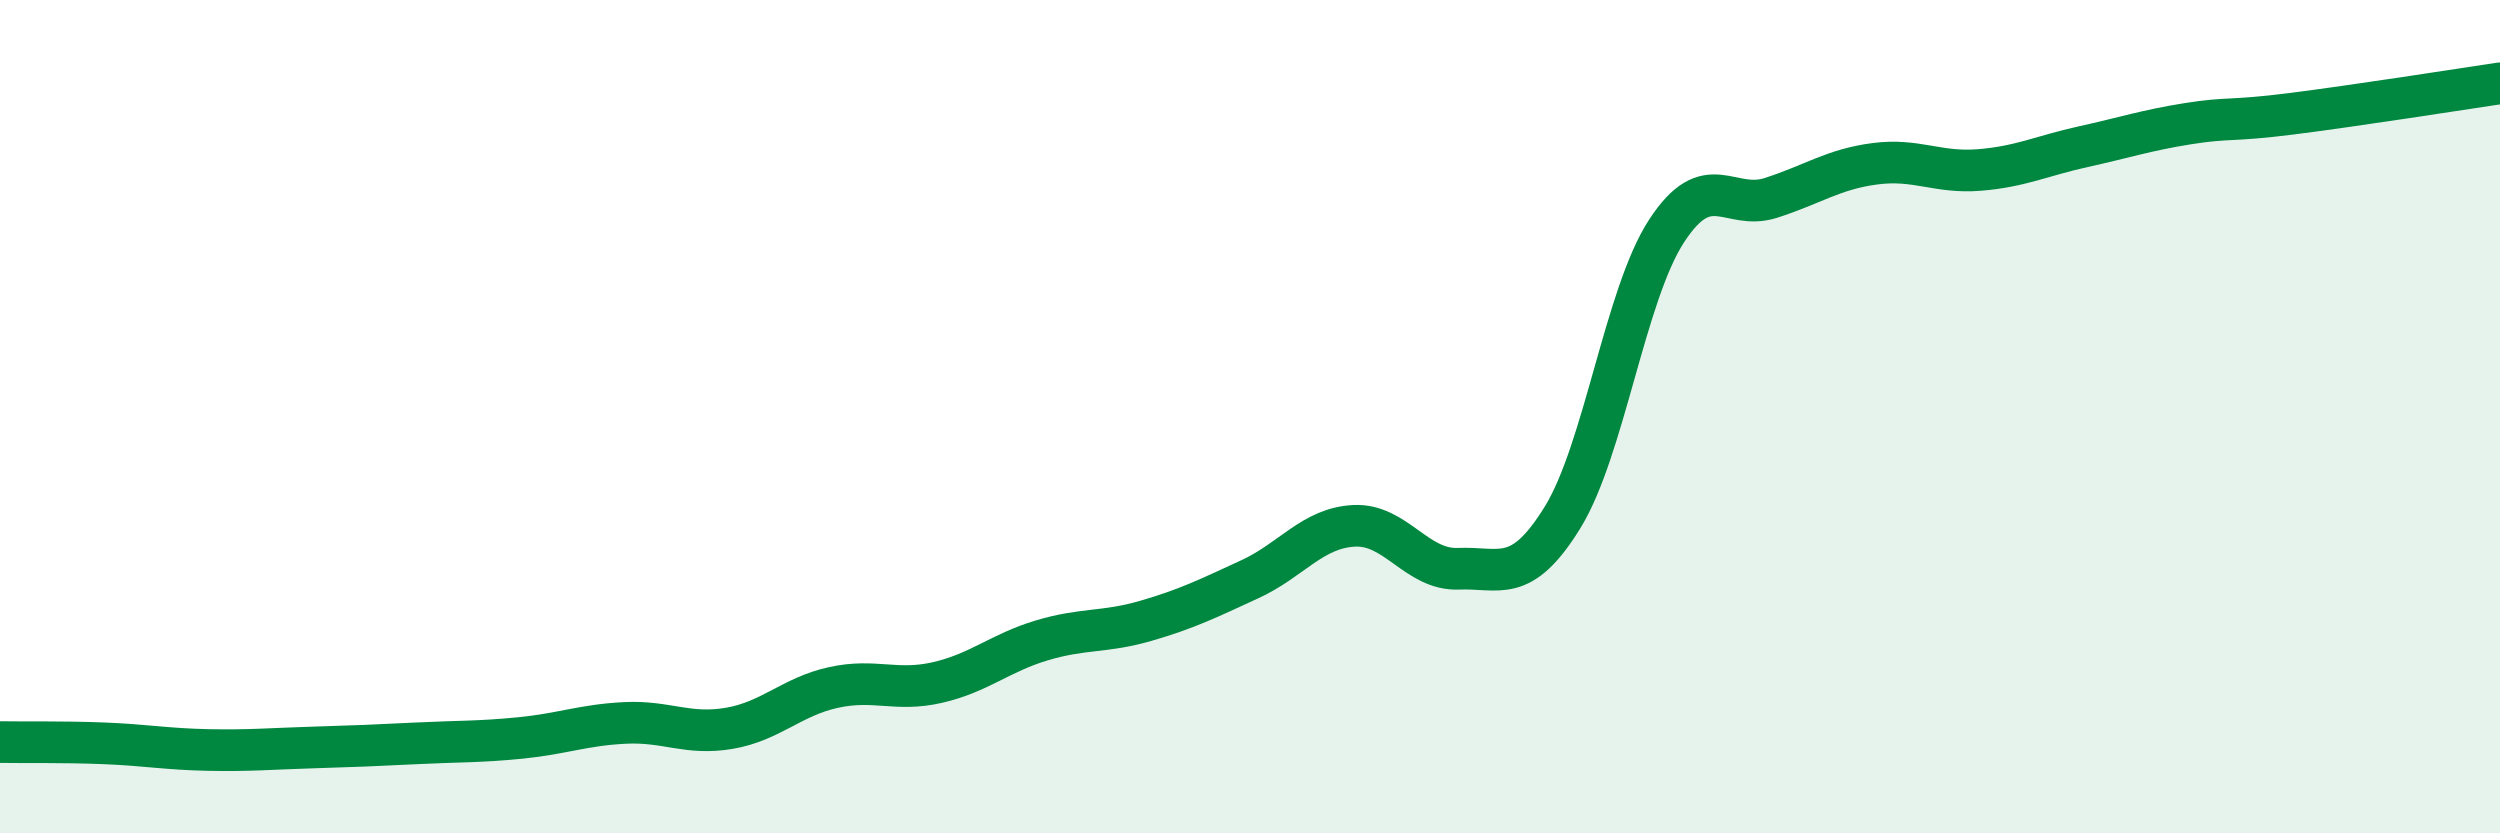
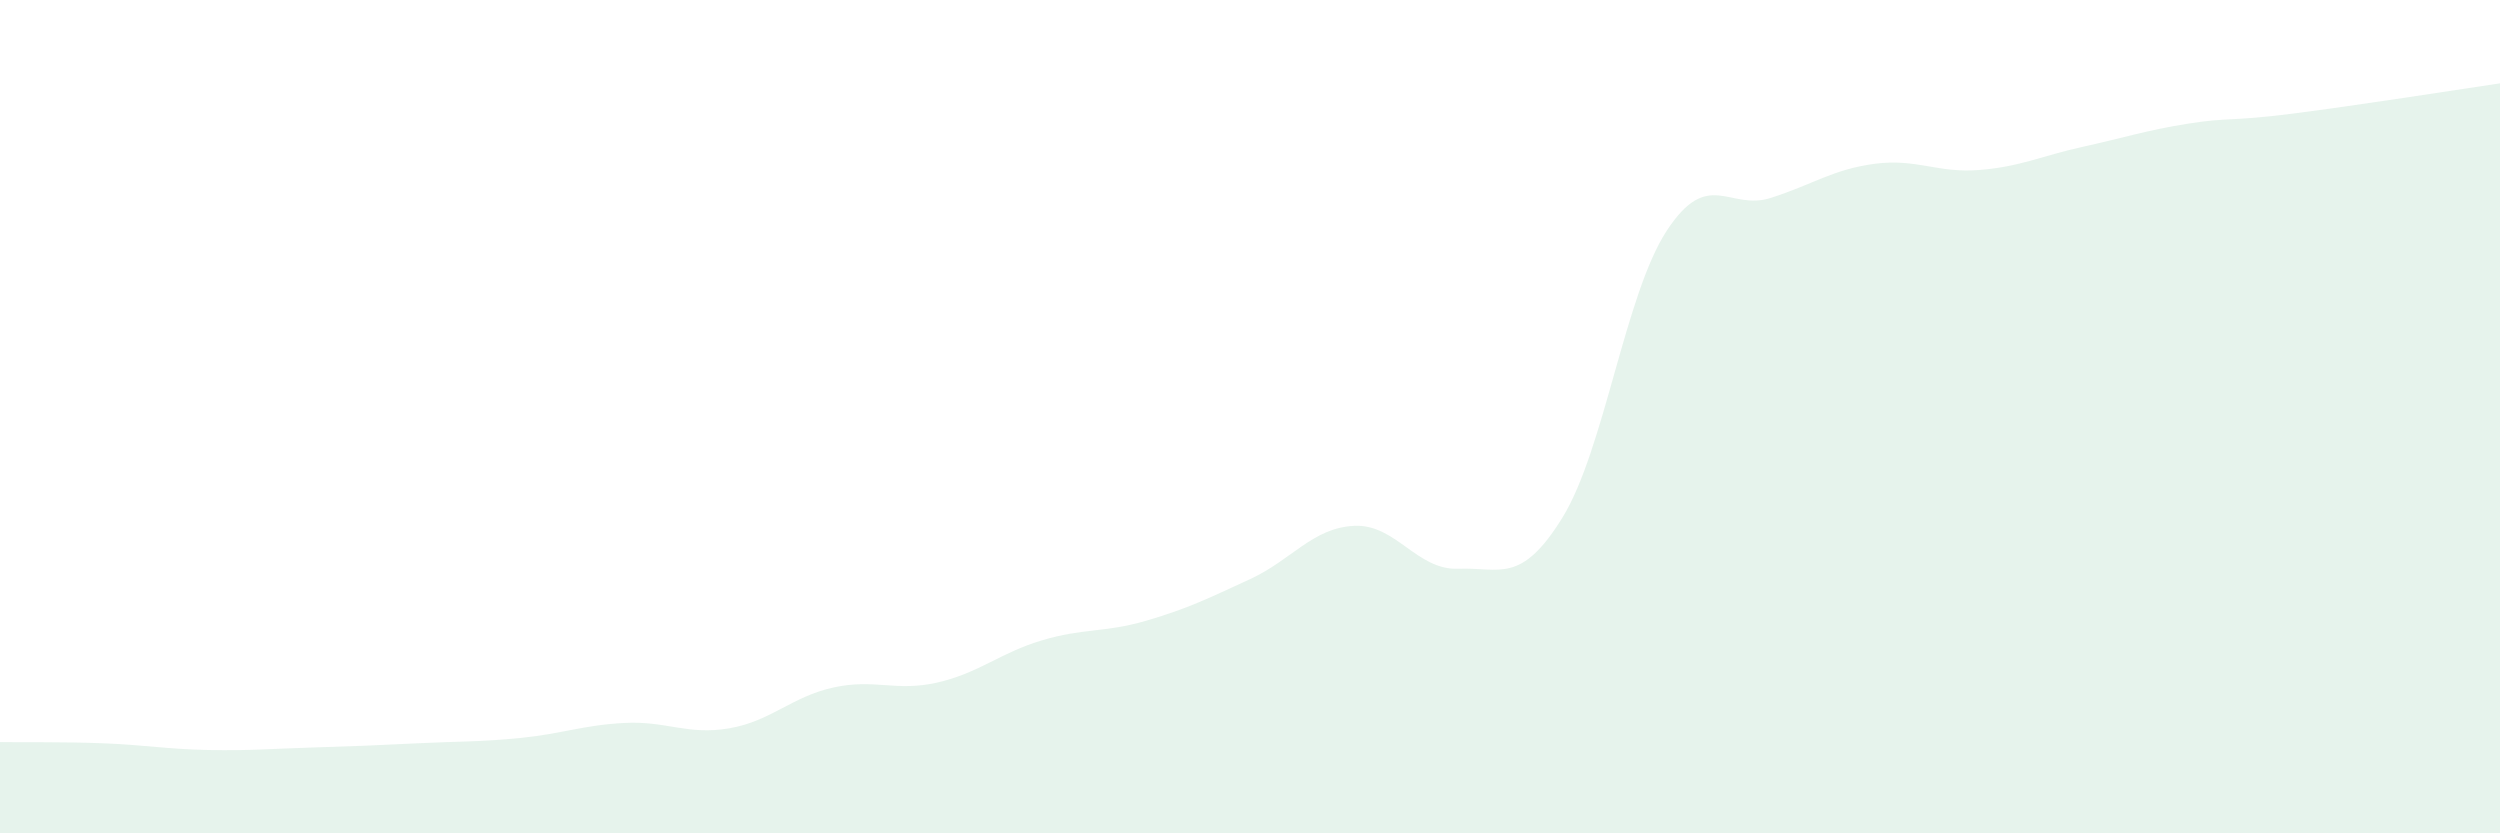
<svg xmlns="http://www.w3.org/2000/svg" width="60" height="20" viewBox="0 0 60 20">
  <path d="M 0,17.81 C 0.5,17.82 1.5,17.8 2.5,17.84 C 3.5,17.88 4,17.98 5,18 C 6,18.02 6.5,17.97 7.5,17.94 C 8.5,17.91 9,17.89 10,17.84 C 11,17.79 11.5,17.81 12.5,17.71 C 13.5,17.61 14,17.4 15,17.35 C 16,17.3 16.5,17.65 17.5,17.48 C 18.5,17.31 19,16.72 20,16.5 C 21,16.28 21.5,16.61 22.5,16.38 C 23.5,16.15 24,15.67 25,15.37 C 26,15.07 26.5,15.19 27.5,14.9 C 28.5,14.61 29,14.36 30,13.9 C 31,13.44 31.5,12.67 32.5,12.62 C 33.5,12.57 34,13.69 35,13.65 C 36,13.61 36.5,14.04 37.5,12.42 C 38.5,10.8 39,7.07 40,5.54 C 41,4.01 41.5,5.07 42.5,4.75 C 43.5,4.43 44,4.06 45,3.93 C 46,3.8 46.5,4.16 47.5,4.08 C 48.5,4 49,3.74 50,3.52 C 51,3.3 51.5,3.13 52.5,2.97 C 53.5,2.81 53.5,2.92 55,2.73 C 56.5,2.54 59,2.15 60,2L60 20L0 20Z" fill="#008740" opacity="0.1" stroke-linecap="round" stroke-linejoin="round" />
-   <path d="M 0,17.81 C 0.5,17.82 1.5,17.8 2.5,17.84 C 3.5,17.88 4,17.98 5,18 C 6,18.02 6.5,17.97 7.5,17.94 C 8.5,17.91 9,17.89 10,17.84 C 11,17.79 11.5,17.81 12.5,17.71 C 13.5,17.61 14,17.4 15,17.35 C 16,17.3 16.5,17.65 17.5,17.48 C 18.5,17.31 19,16.72 20,16.5 C 21,16.28 21.5,16.61 22.5,16.38 C 23.5,16.15 24,15.67 25,15.37 C 26,15.07 26.5,15.19 27.5,14.9 C 28.5,14.61 29,14.36 30,13.9 C 31,13.44 31.5,12.67 32.5,12.62 C 33.5,12.57 34,13.69 35,13.65 C 36,13.61 36.5,14.04 37.5,12.42 C 38.5,10.8 39,7.07 40,5.54 C 41,4.01 41.5,5.07 42.5,4.75 C 43.5,4.43 44,4.06 45,3.93 C 46,3.8 46.5,4.16 47.5,4.08 C 48.5,4 49,3.74 50,3.52 C 51,3.3 51.5,3.13 52.5,2.97 C 53.5,2.81 53.5,2.92 55,2.73 C 56.5,2.54 59,2.15 60,2" stroke="#008740" stroke-width="1" fill="none" stroke-linecap="round" stroke-linejoin="round" />
</svg>